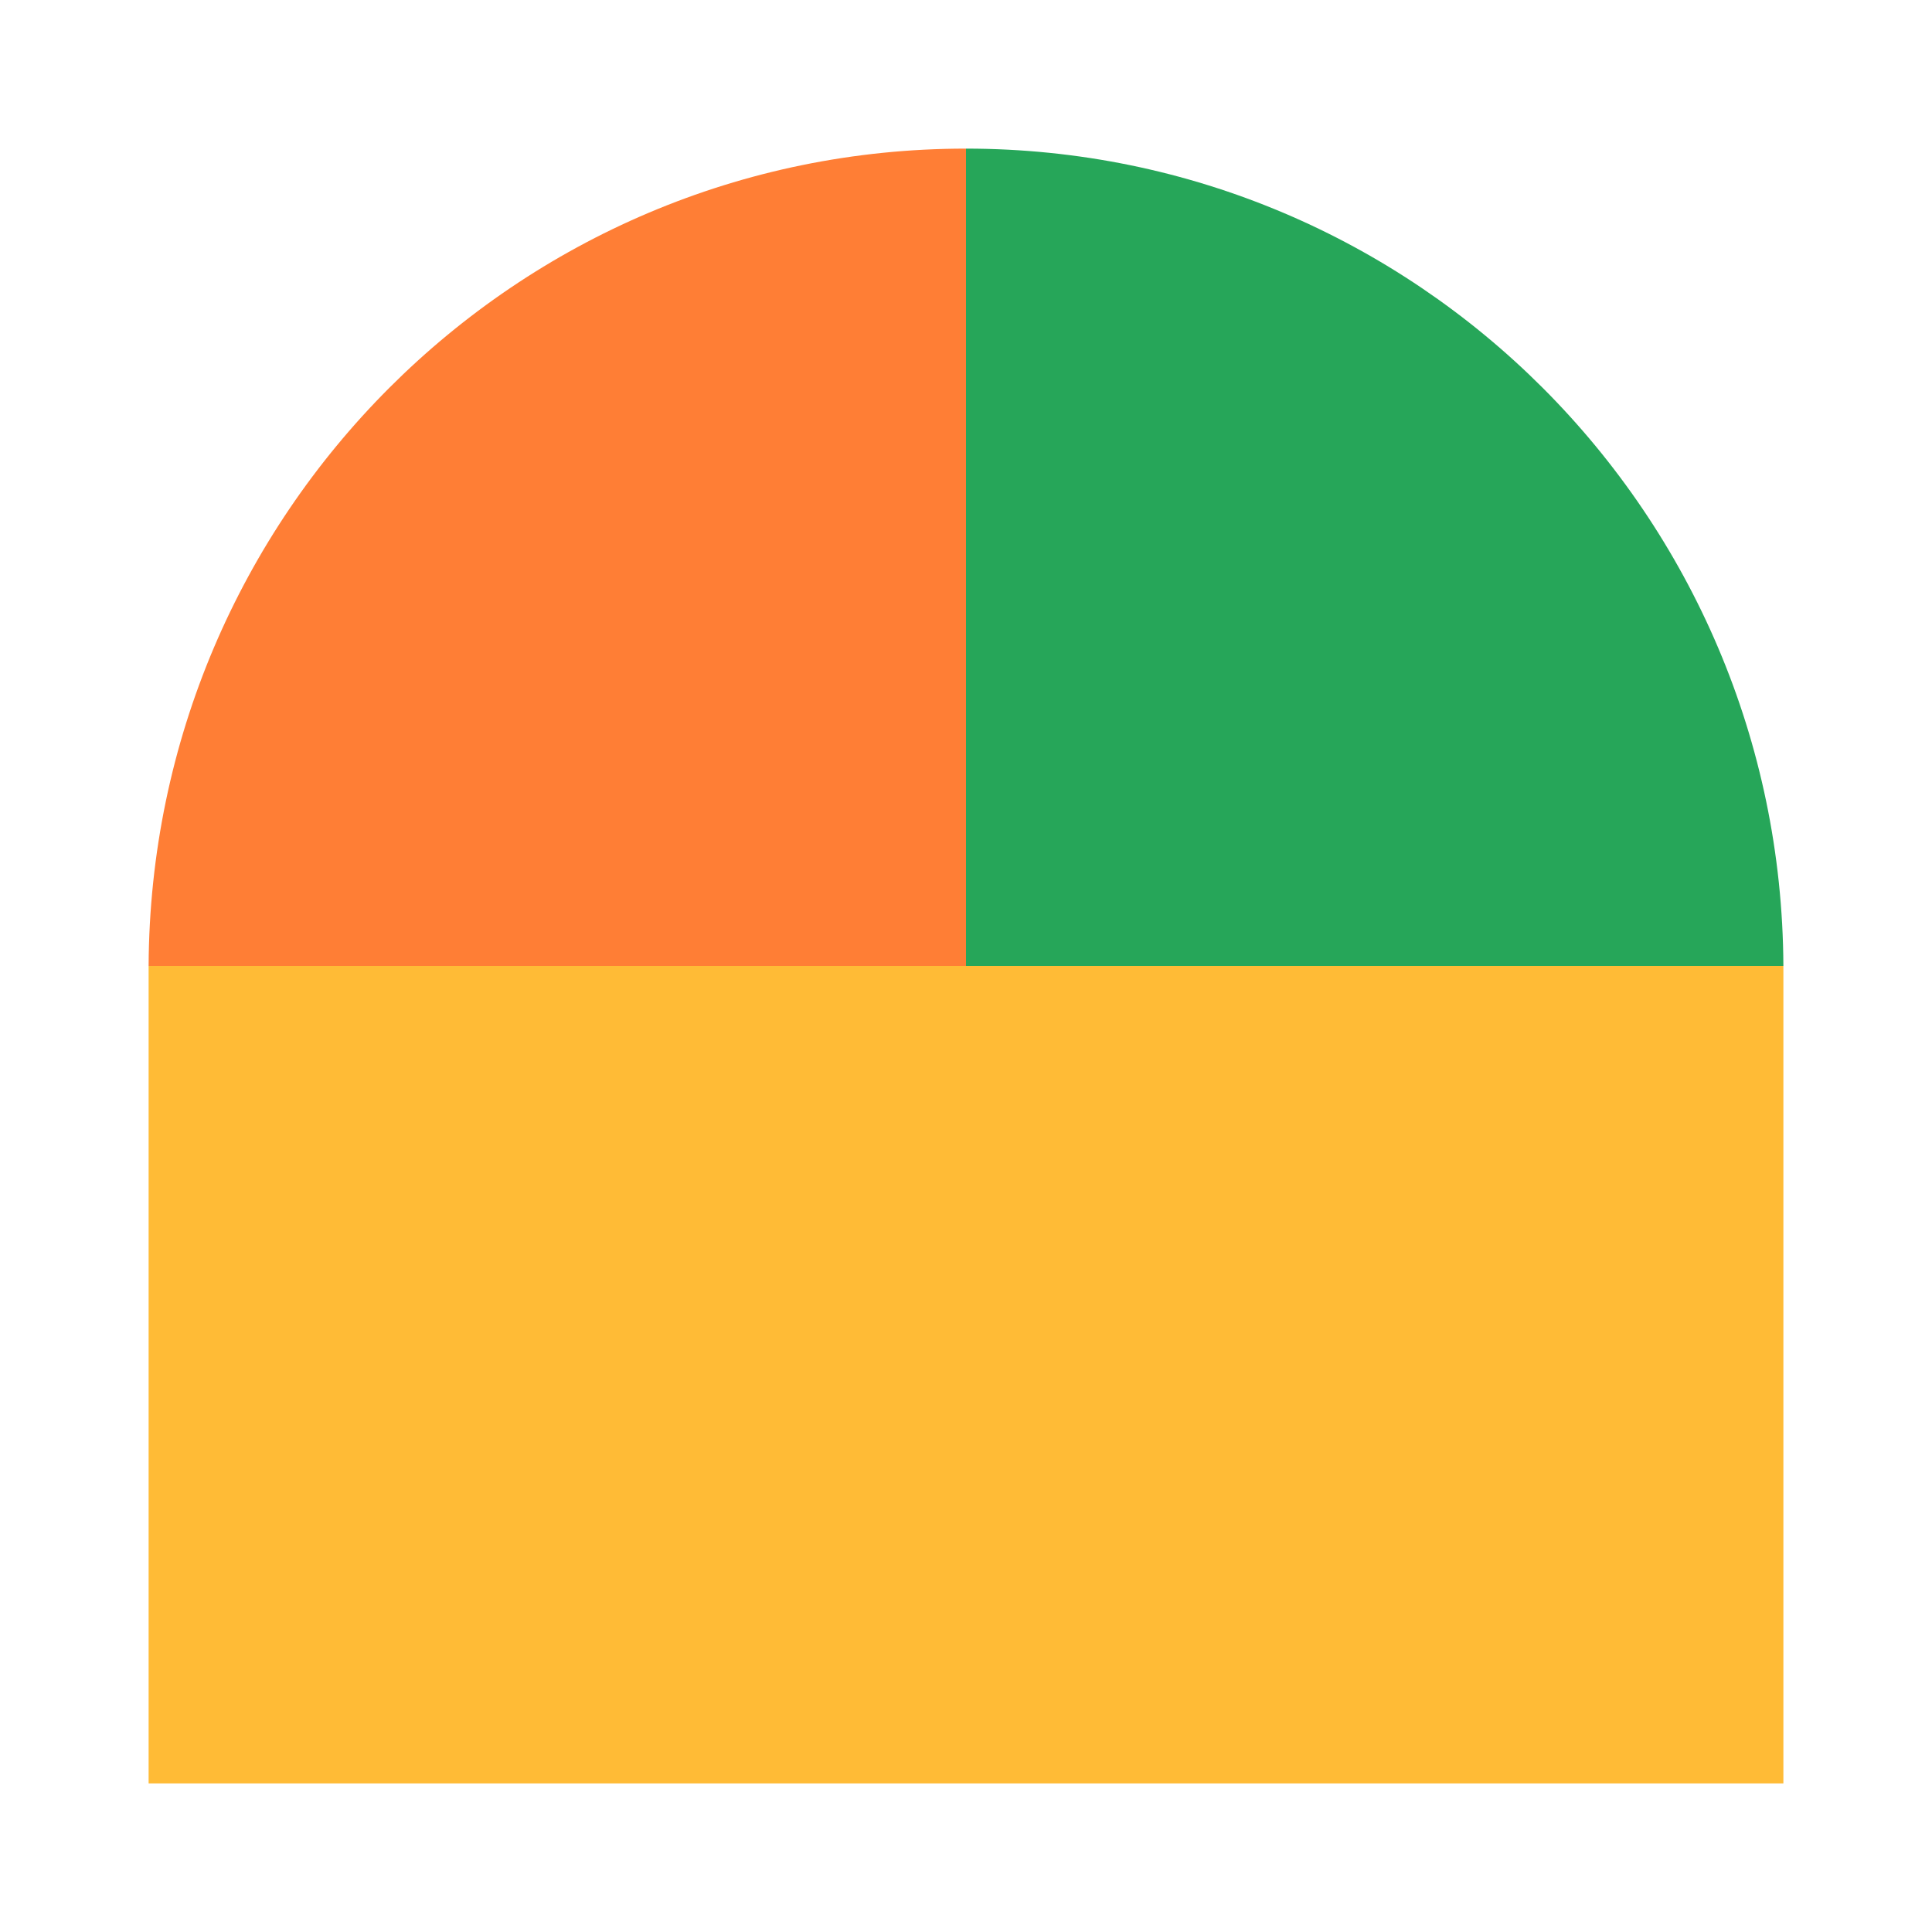
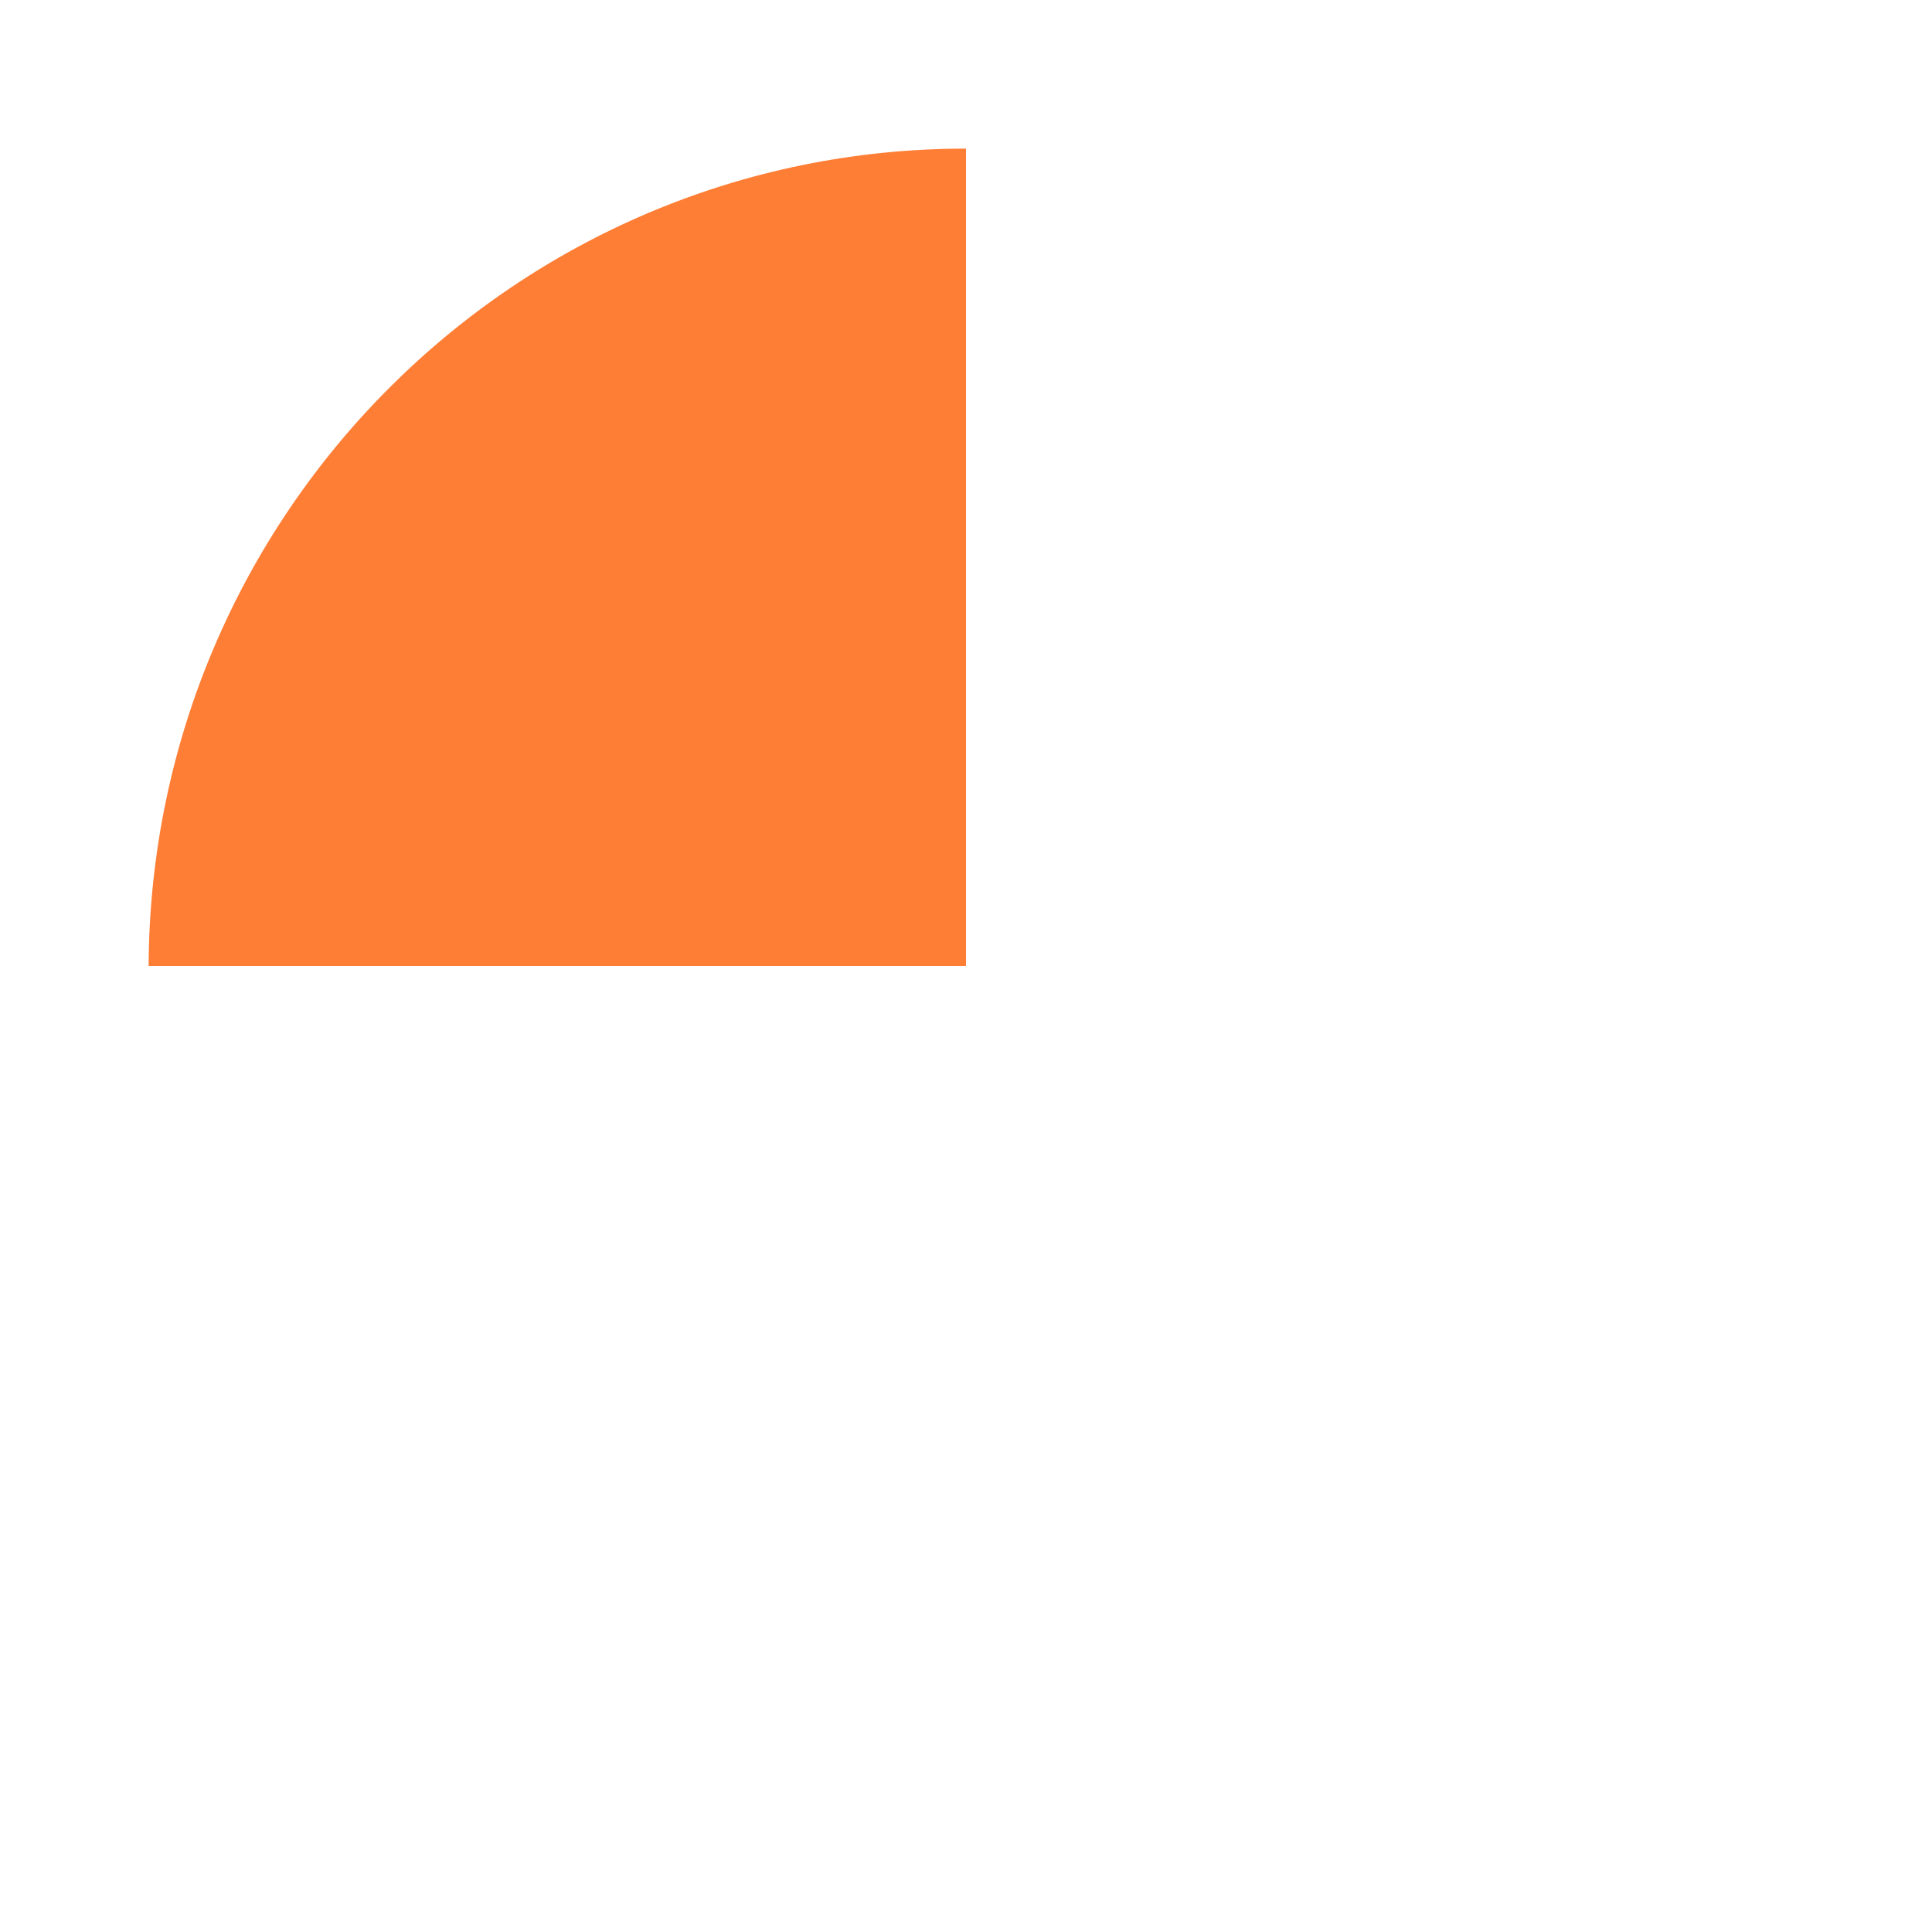
<svg xmlns="http://www.w3.org/2000/svg" width="26" height="26" viewBox="0 0 26 26" fill="none">
  <g clip-path="url(#clip0_723_8873)">
    <path d="M2 13C2.027 6.921 6.941 2 13 2V13H2Z" fill="#FF7E35" />
-     <path d="M24 13C23.973 6.921 19.059 2 13 2V13H24Z" fill="#26A659" />
-     <path d="M24 13H2V24H24V13Z" fill="#FFBB36" />
+     <path d="M24 13V13H24Z" fill="#26A659" />
  </g>
  <defs>
    <clipPath id="clip0_723_8873">
      <rect width="26" height="26" fill="white" />
    </clipPath>
  </defs>
</svg>